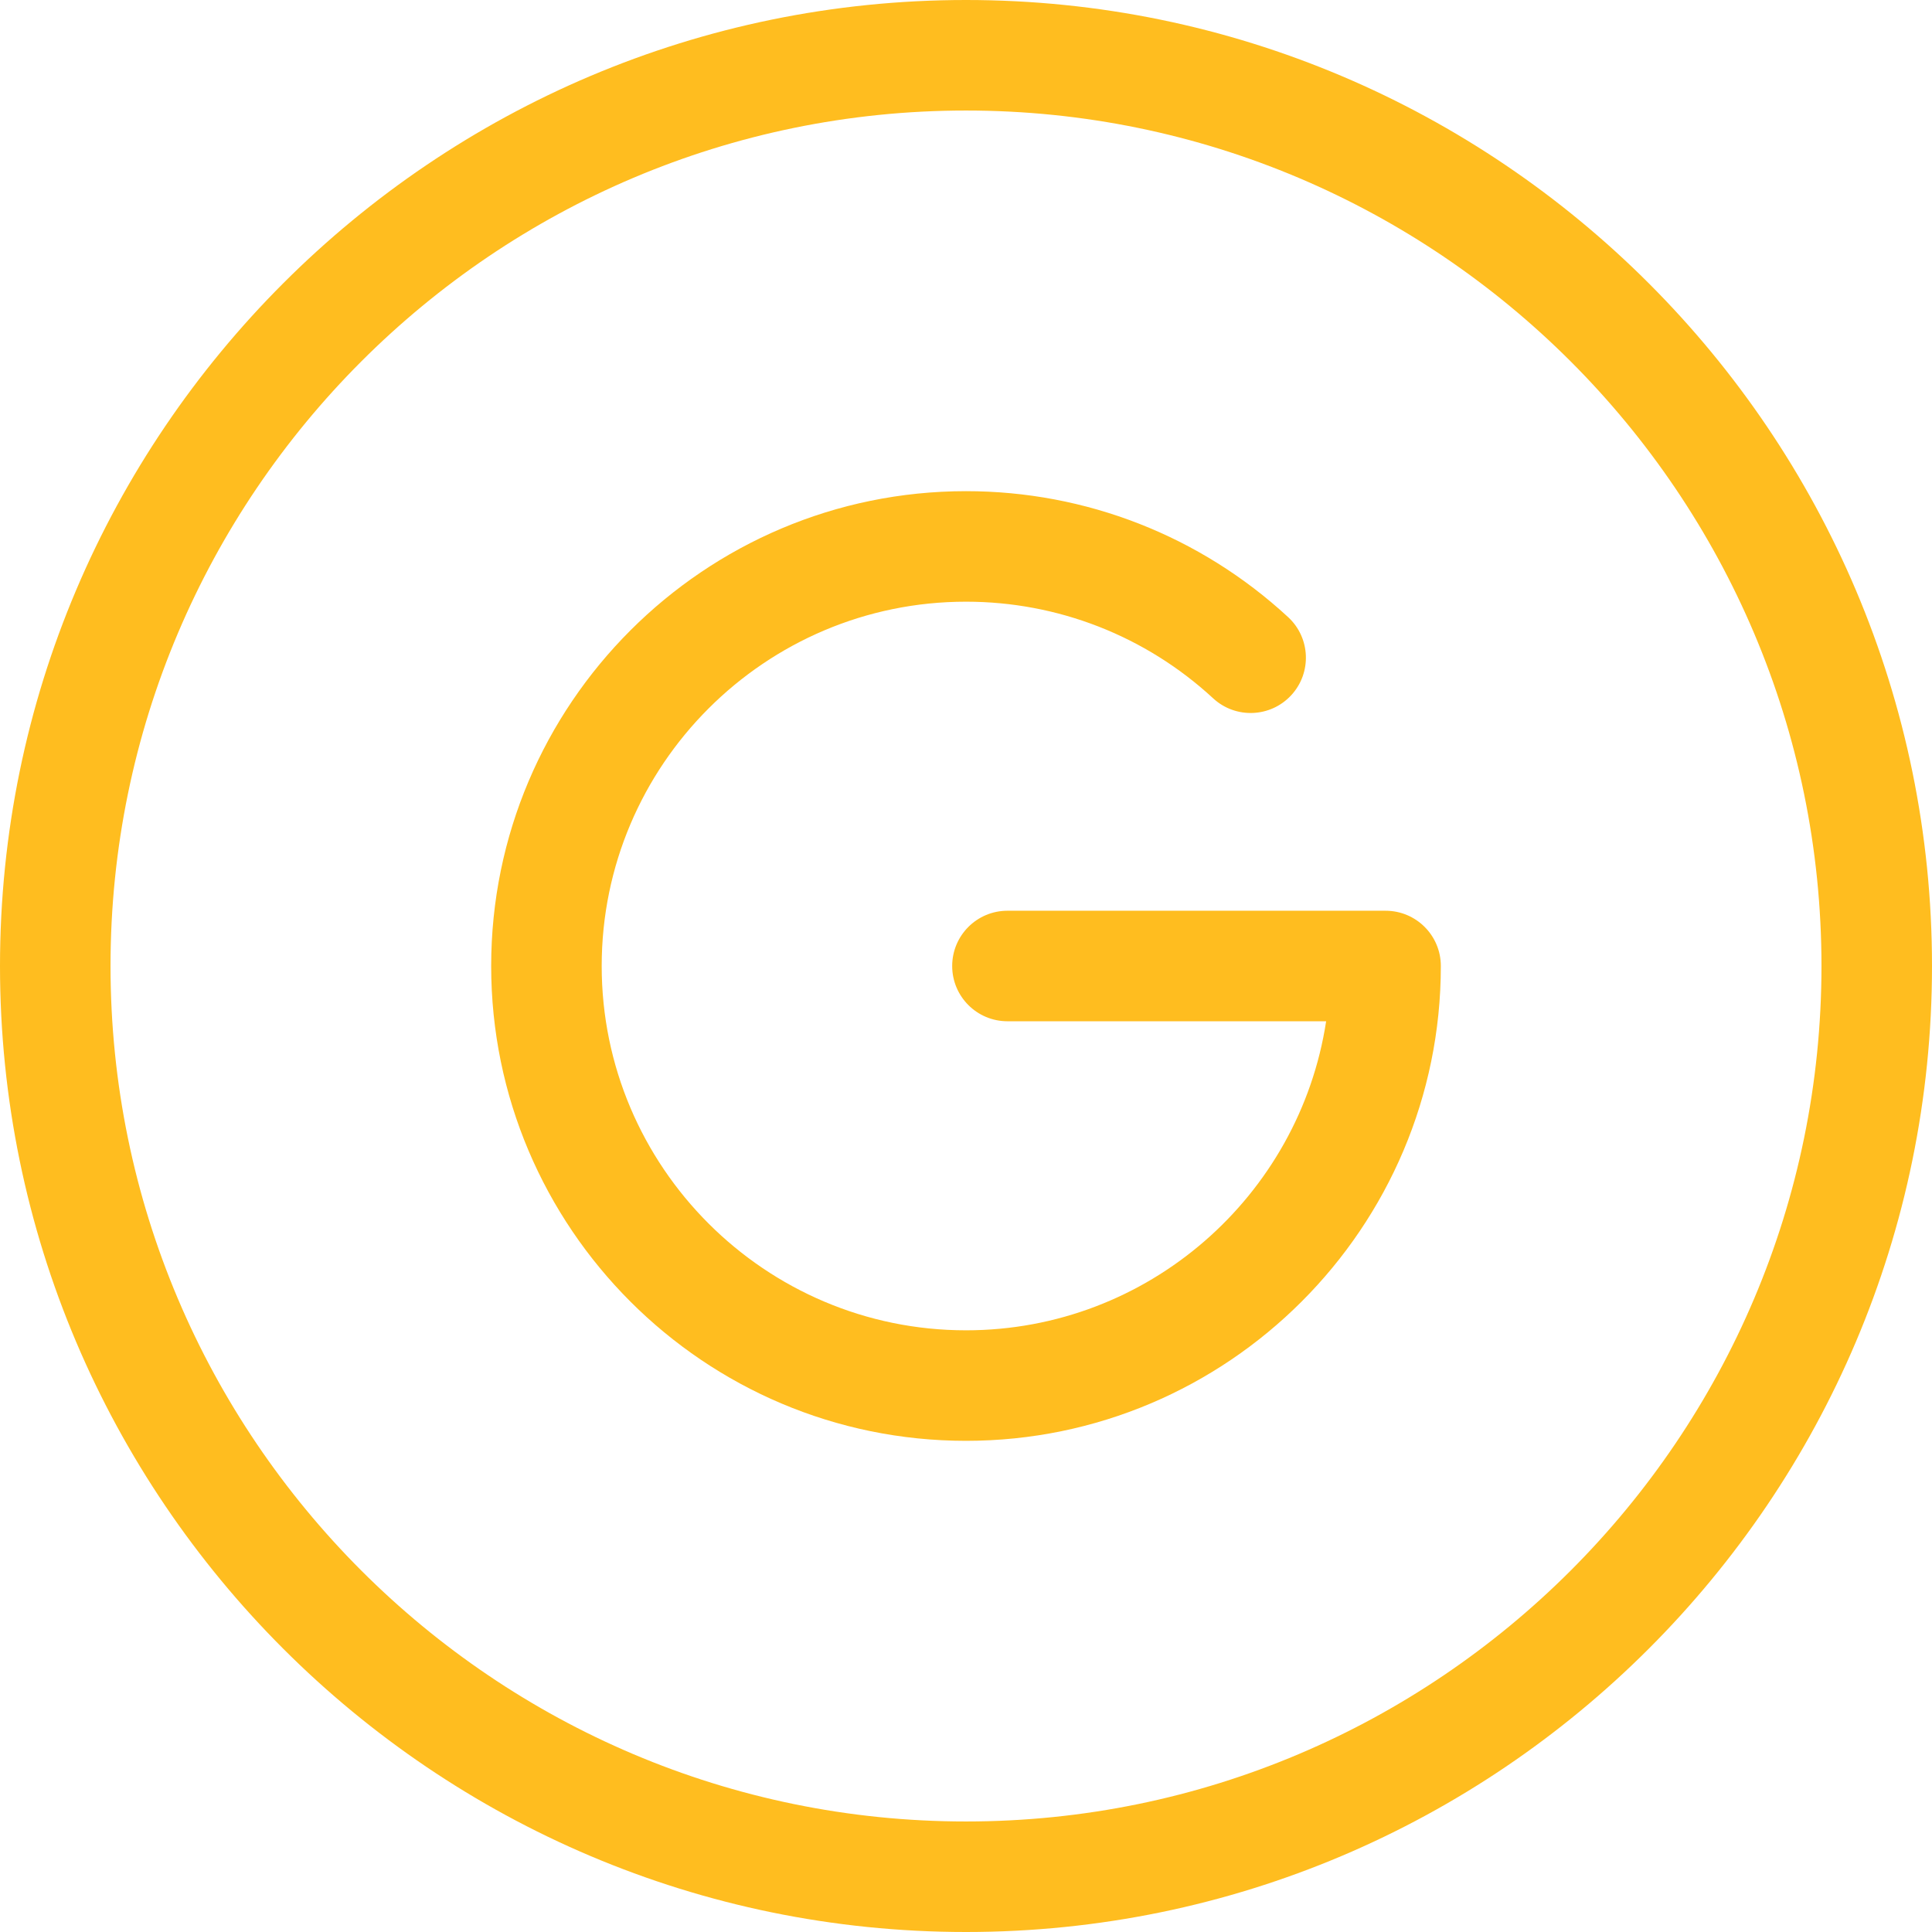
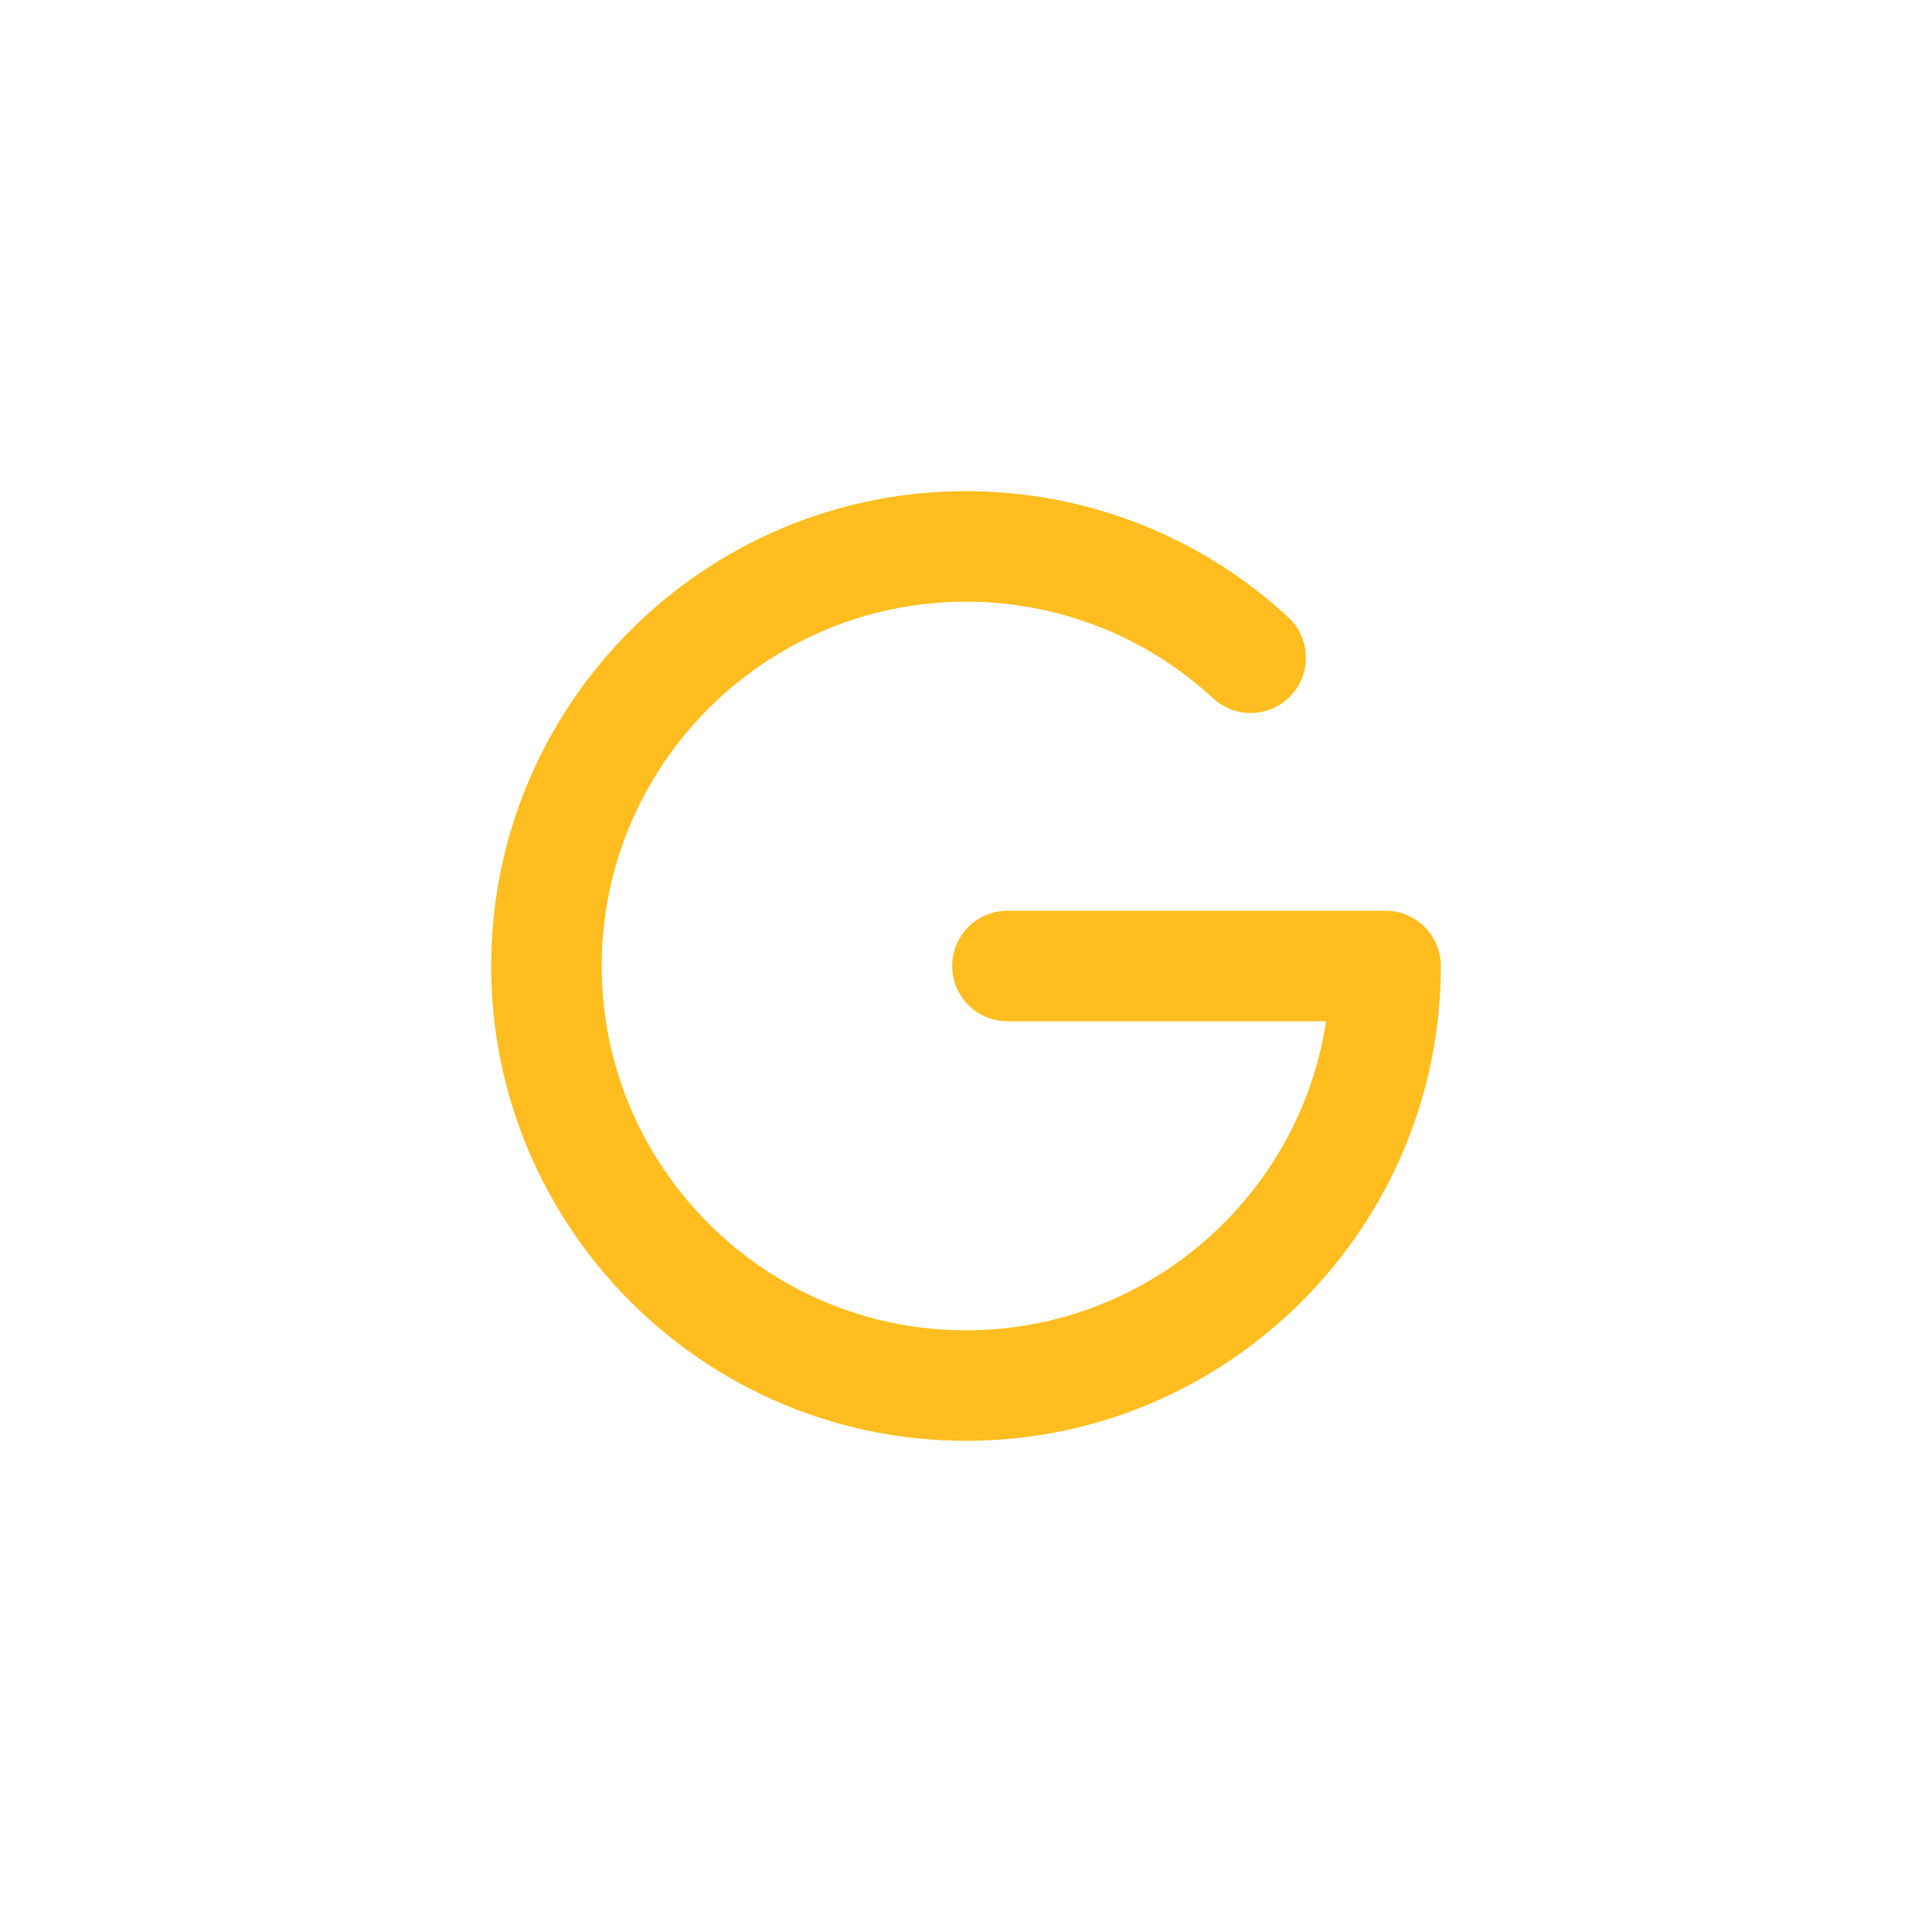
<svg xmlns="http://www.w3.org/2000/svg" version="1.1" id="Capa_1" x="0px" y="0px" viewBox="0 0 314.652 314.652" style="enable-background:new 0 0 314.652 314.652;" xml:space="preserve" width="512px" height="512px">
  <g>
-     <path d="M157.326,0C70.576,0,0,70.576,0,157.326s70.576,157.326,157.326,157.326s157.326-70.576,157.326-157.326   S244.076,0,157.326,0z M157.326,296.652C80.501,296.652,18,234.15,18,157.326S80.501,18,157.326,18s139.326,62.502,139.326,139.326   S234.151,296.652,157.326,296.652z" fill="#ffbd1f" />
    <path d="M225.66,148.326h-61.584c-4.971,0-9,4.029-9,9s4.029,9,9,9h51.903c-4.35,28.461-28.995,50.333-58.652,50.333   c-32.717,0-59.333-26.616-59.333-59.333s26.617-59.333,59.333-59.333c14.969,0,29.263,5.59,40.249,15.738   c3.653,3.374,9.346,3.148,12.718-0.503c3.373-3.651,3.147-9.346-0.503-12.718c-14.322-13.231-32.954-20.518-52.464-20.518   c-42.642,0-77.333,34.691-77.333,77.333s34.691,77.333,77.333,77.333s77.333-34.691,77.333-77.333   C234.66,152.355,230.63,148.326,225.66,148.326z" fill="#ffbd1f" />
  </g>
  <g>
</g>
  <g>
</g>
  <g>
</g>
  <g>
</g>
  <g>
</g>
  <g>
</g>
  <g>
</g>
  <g>
</g>
  <g>
</g>
  <g>
</g>
  <g>
</g>
  <g>
</g>
  <g>
</g>
  <g>
</g>
  <g>
</g>
</svg>